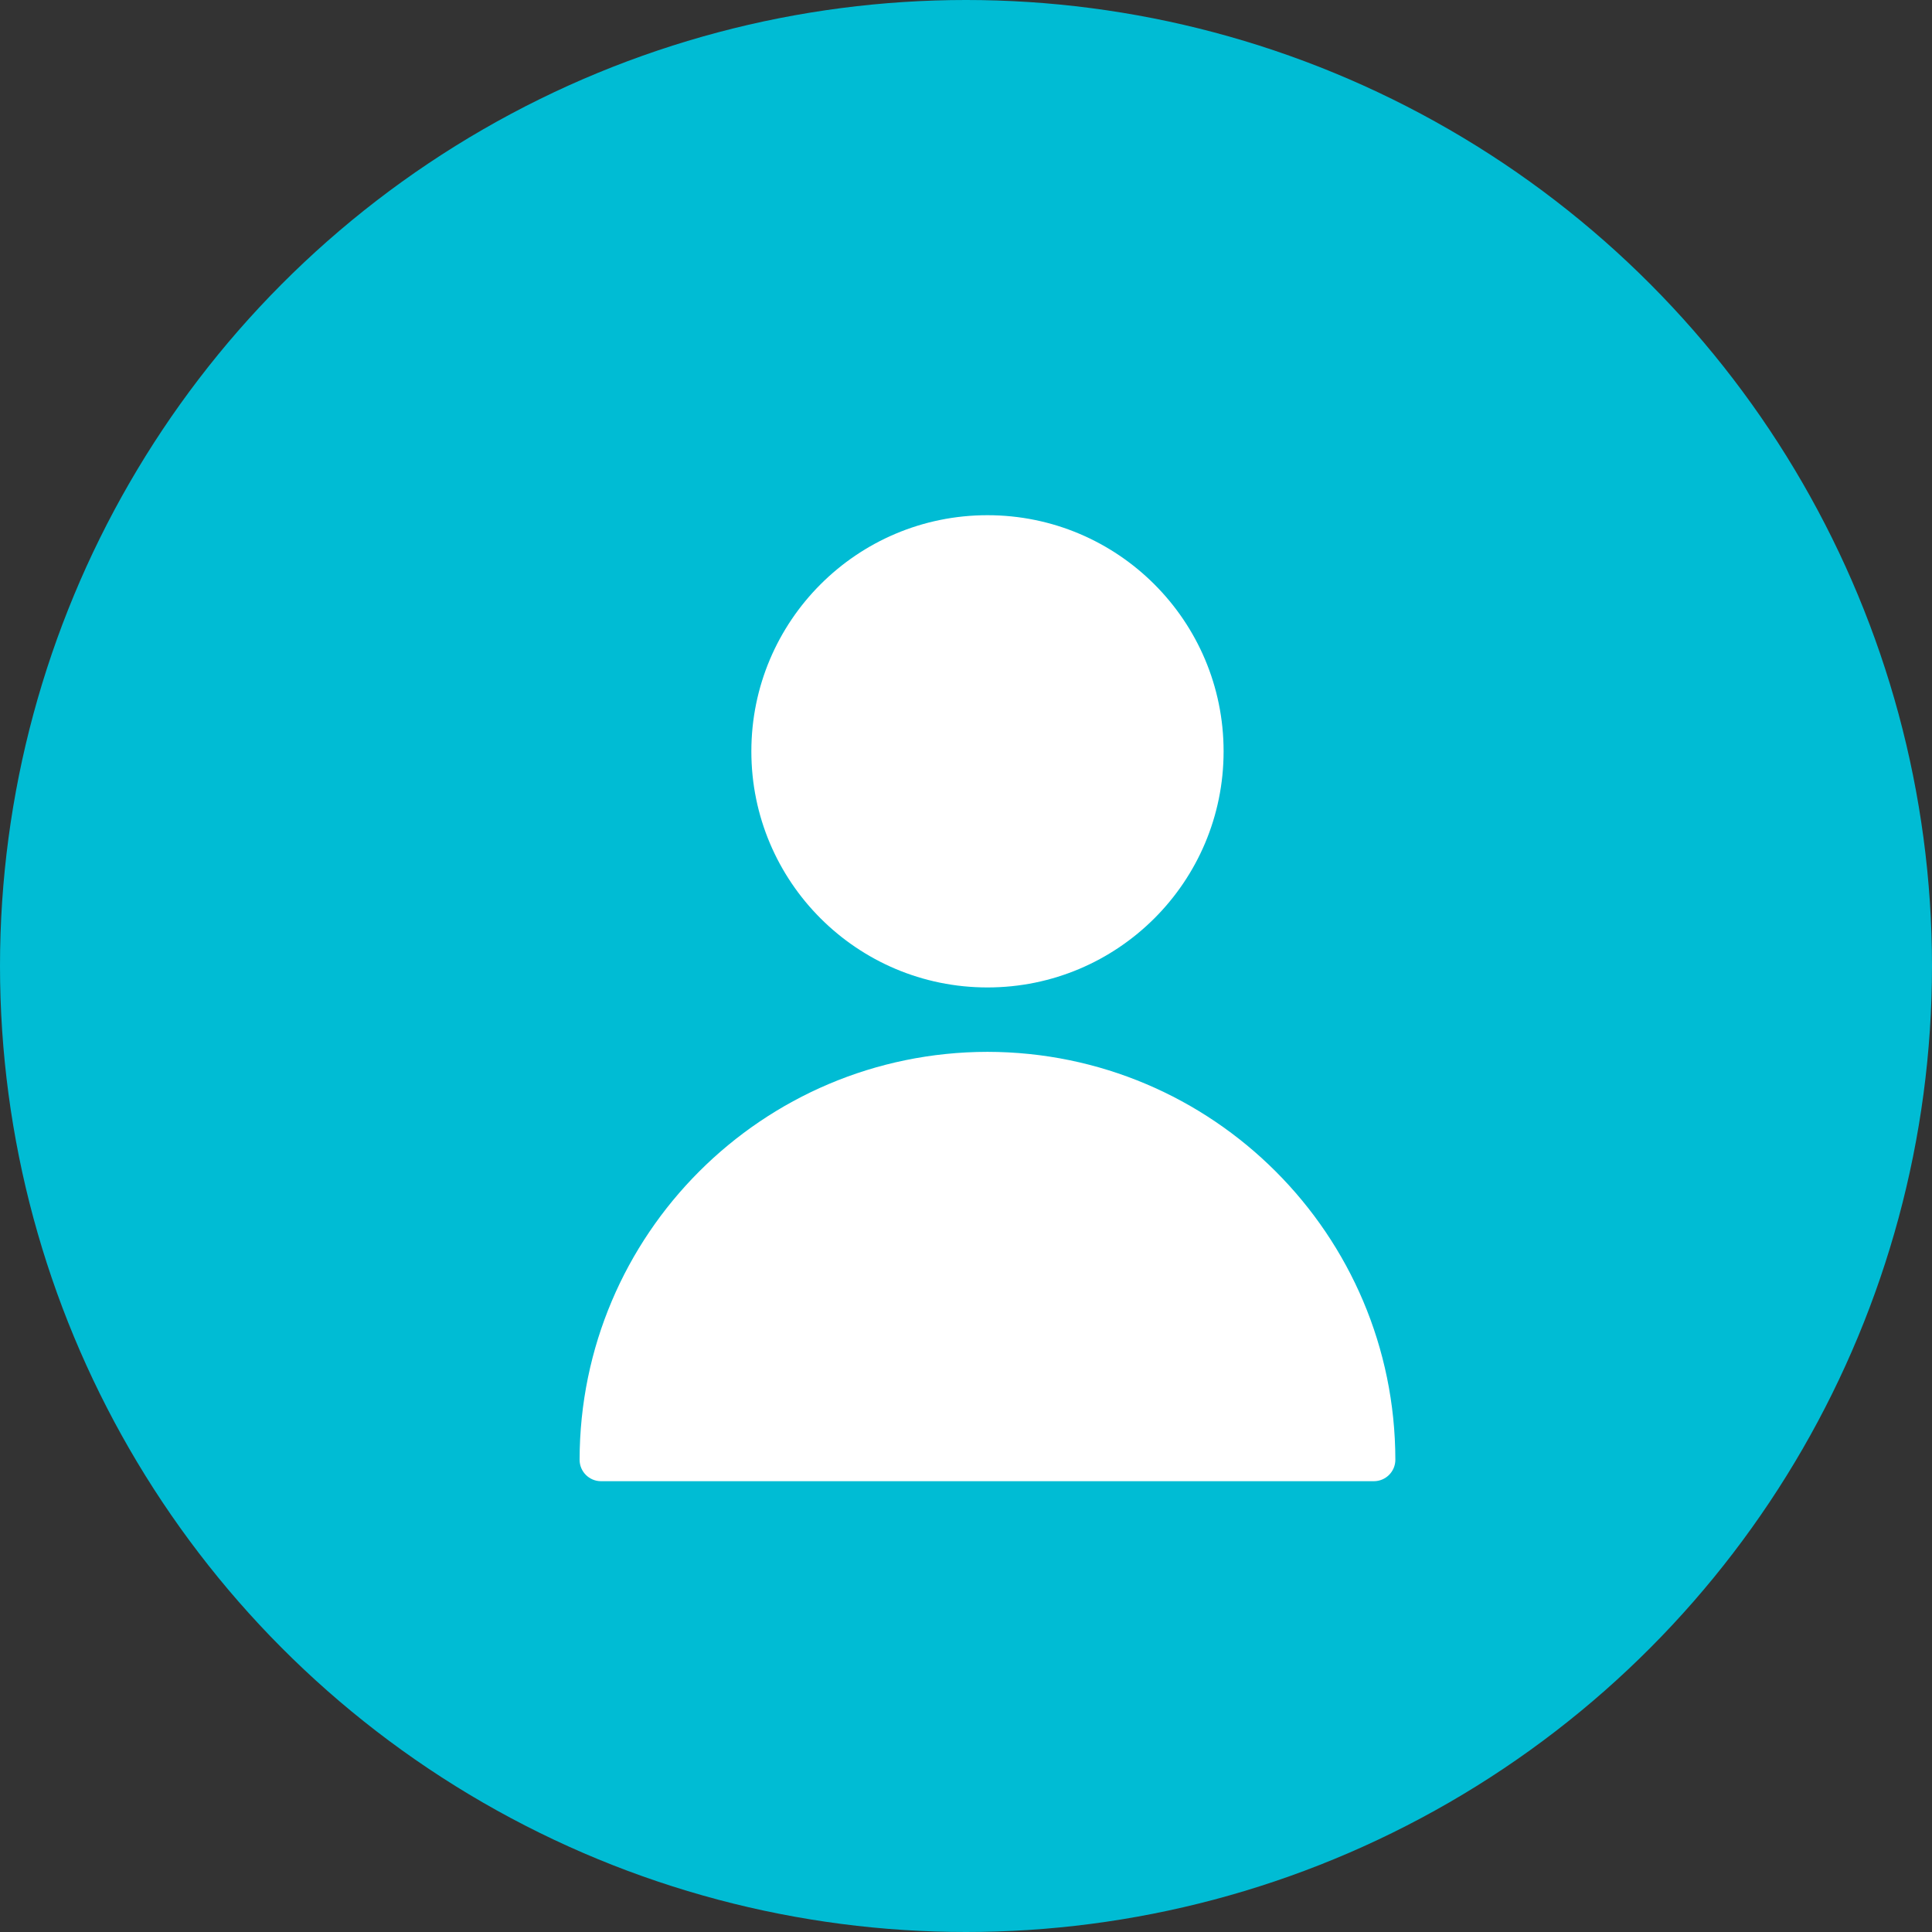
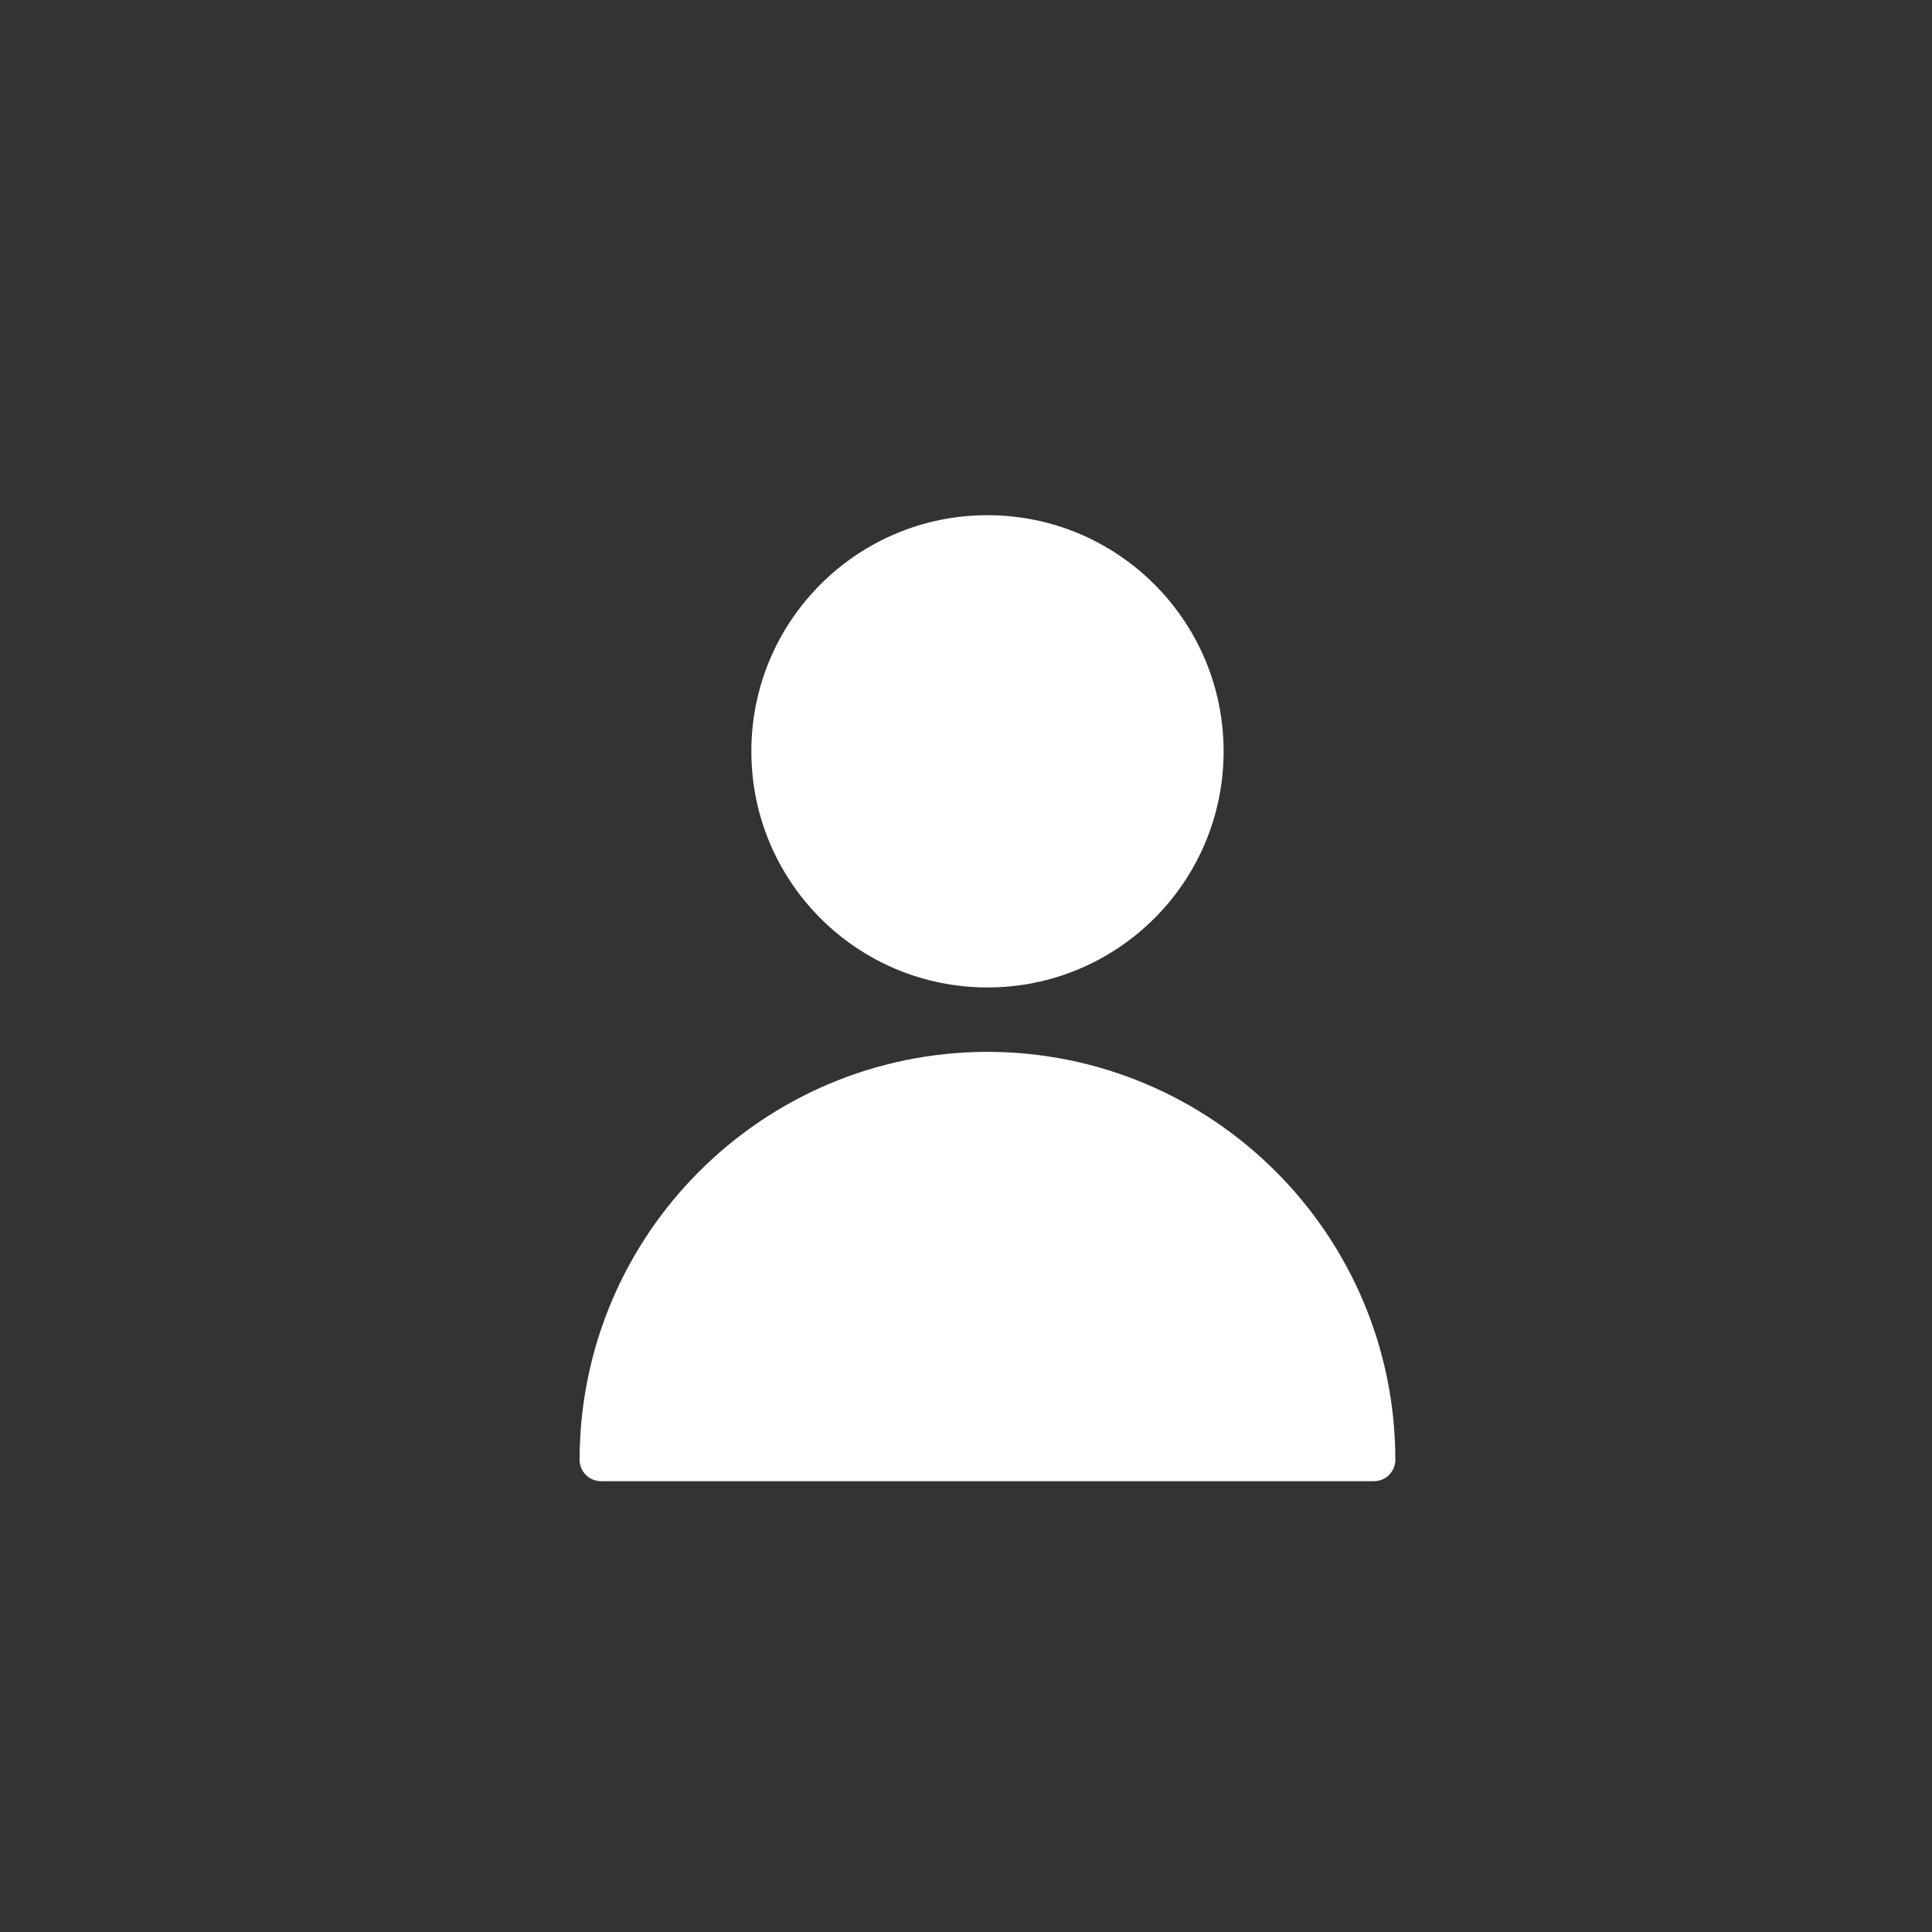
<svg xmlns="http://www.w3.org/2000/svg" width="30px" height="30px" viewBox="0 0 30 30" version="1.1">
  <rect x="0" y="0" width="30" height="30" fill="#333333" stroke="none" />
  <title>basic</title>
  <desc>Created with Sketch.</desc>
  <g id="Commande" stroke="none" stroke-width="1" fill="none" fill-rule="evenodd">
    <g id="Drive---Commande" transform="translate(-373, -445)">
      <g id="Section-Copy-3" transform="translate(0, 151)">
        <g id="Group-3-Copy" transform="translate(333, 113)">
          <g id="offre-01" transform="translate(0, 144)">
            <g id="basic" transform="translate(40, 37)">
-               <circle id="Oval" fill="#00BCD4" cx="15" cy="15" r="15" />
              <path d="M15.333,16.333 C18.829,16.337 21.663,19.171 21.667,22.667 C21.667,22.851 21.517,23 21.333,23 L21.333,23 L9.333,23 C9.149,23 9,22.851 9,22.667 C9.004,19.171 11.837,16.337 15.333,16.333 Z M15.333,8 C17.358,8 19,9.642 19,11.667 C19,13.692 17.358,15.333 15.333,15.333 C13.308,15.333 11.667,13.692 11.667,11.667 C11.667,9.642 13.308,8 15.333,8 Z" id="Combined-Shape" fill="#FFFFFF" />
            </g>
          </g>
        </g>
      </g>
    </g>
  </g>
</svg>